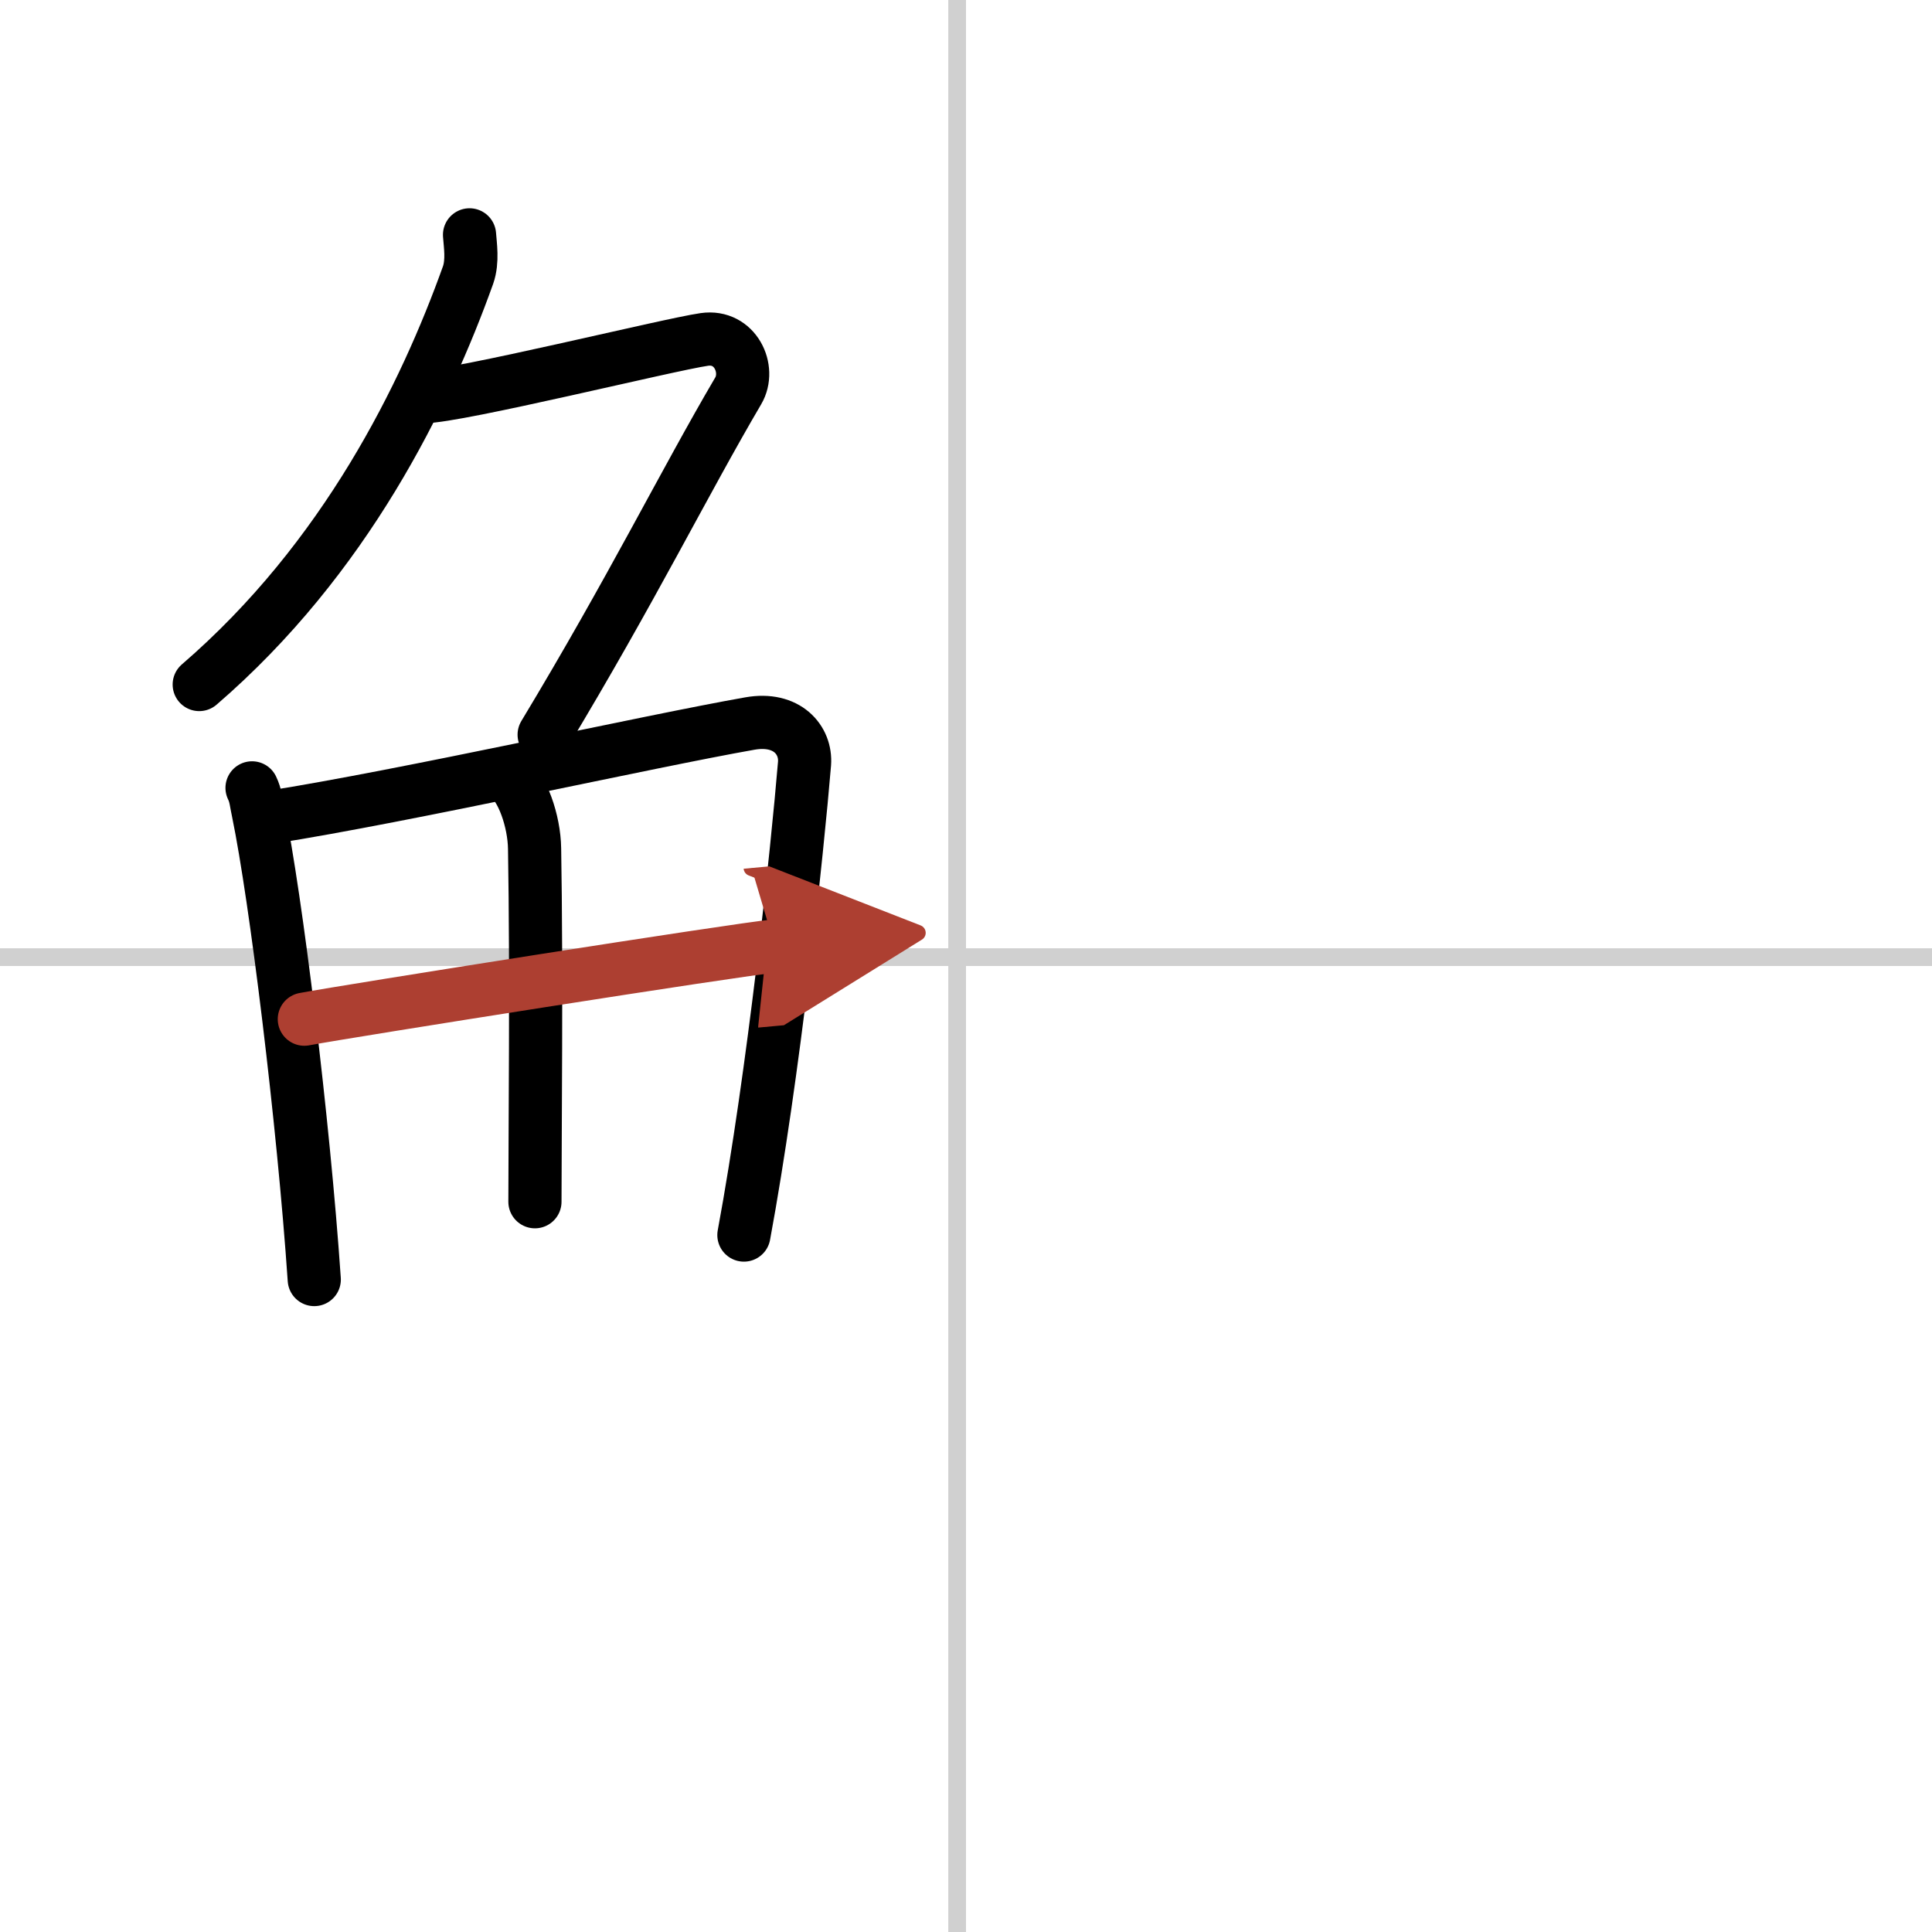
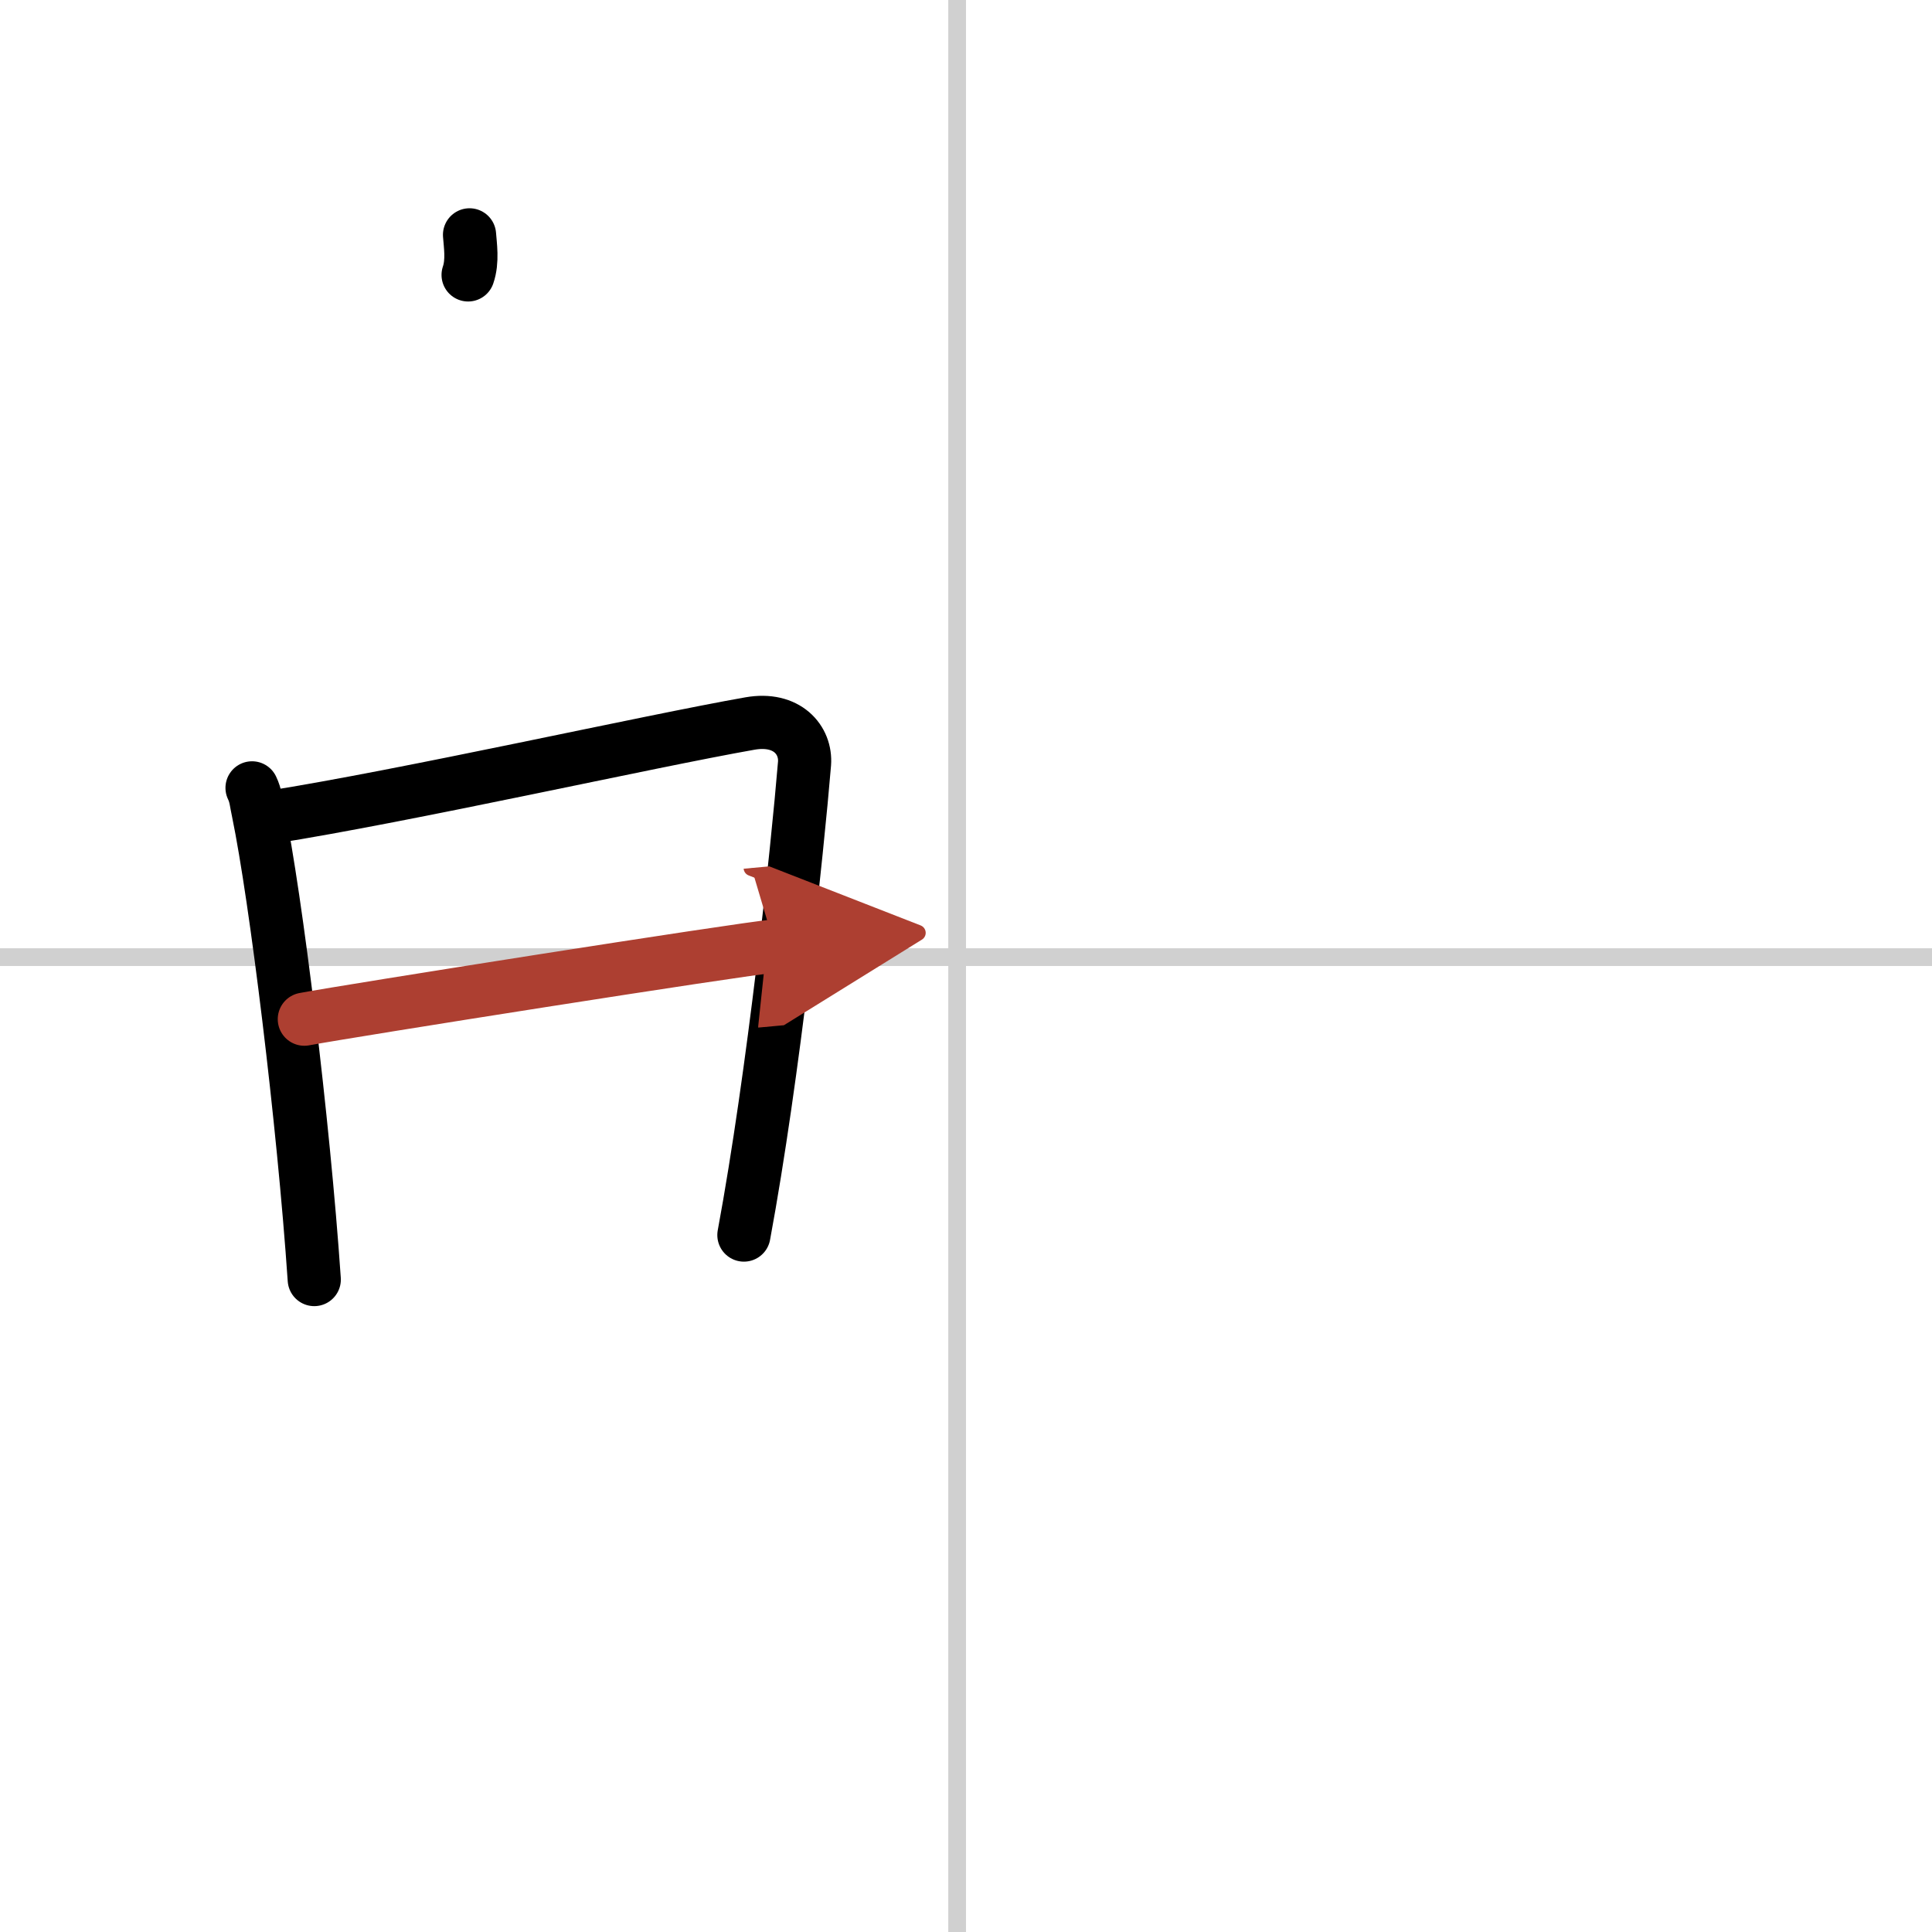
<svg xmlns="http://www.w3.org/2000/svg" width="400" height="400" viewBox="0 0 109 109">
  <defs>
    <marker id="a" markerWidth="4" orient="auto" refX="1" refY="5" viewBox="0 0 10 10">
      <polyline points="0 0 10 5 0 10 1 5" fill="#ad3f31" stroke="#ad3f31" />
    </marker>
  </defs>
  <g fill="none" stroke="#000" stroke-linecap="round" stroke-linejoin="round" stroke-width="3">
-     <rect width="100%" height="100%" fill="#fff" stroke="#fff" />
    <line x1="54" x2="54" y2="109" stroke="#d0d0d0" stroke-width="1" />
    <line x2="109" y1="54" y2="54" stroke="#d0d0d0" stroke-width="1" />
-     <path d="M26.49,13.25c0.04,0.56,0.19,1.48-0.08,2.26C24,22.25,19.5,31.5,11.24,38.62" />
-     <path d="m23.89 22.38c1.93 0 13.82-2.94 15.85-3.23 1.74-0.25 2.63 1.67 1.91 2.9-3.05 5.19-5.98 11.16-10.95 19.4" />
+     <path d="M26.49,13.25c0.04,0.56,0.19,1.48-0.08,2.26" />
    <path d="m14.22 44.45c0.22 0.46 0.22 0.78 0.35 1.37 0.99 4.8 2.55 17.42 3.16 26.37" />
    <path d="m15.25 46.11c7.68-1.21 21.32-4.28 27.06-5.29 2.1-0.37 3.18 0.94 3.08 2.26-0.4 4.84-1.74 17.54-3.42 26.6" />
-     <path d="m28.6 43.78c0.87 0.6 1.54 2.55 1.56 4.1 0.12 6.84 0.02 16.53 0.02 19.92" />
    <path d="m17.17 57.5c2.5-0.47 24.47-3.94 26.54-4.13" marker-end="url(#a)" stroke="#ad3f31" />
  </g>
</svg>